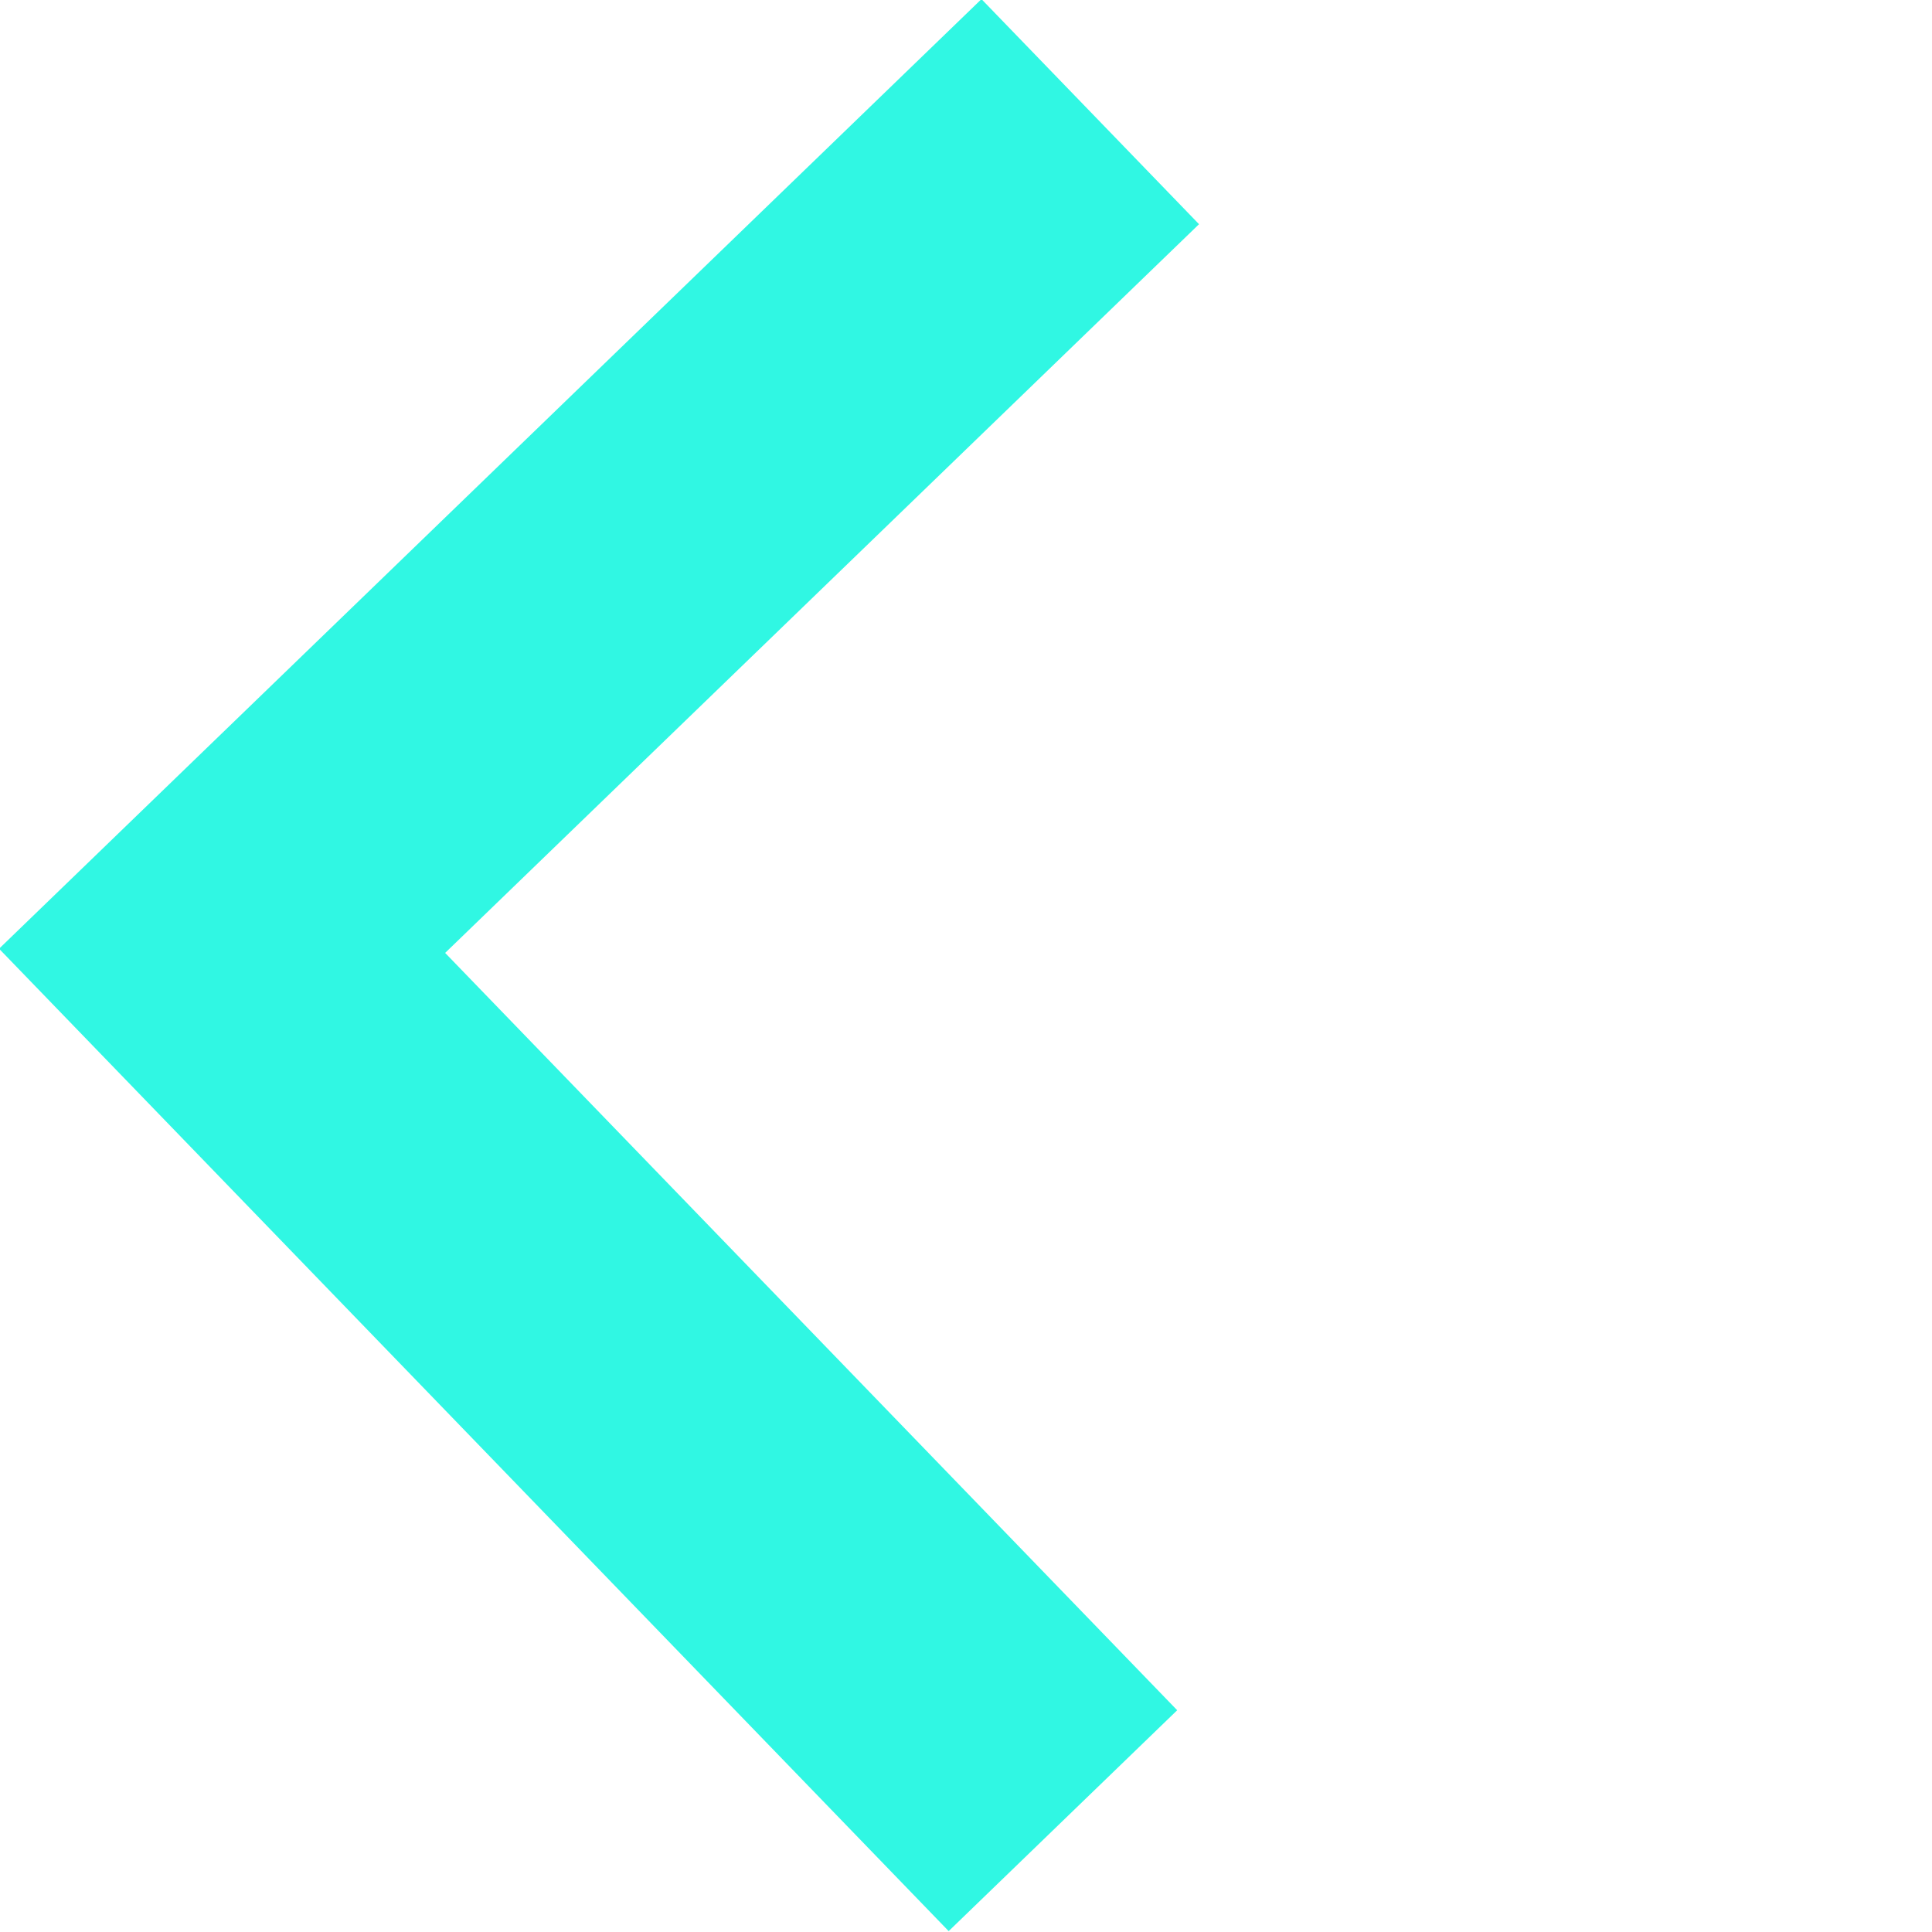
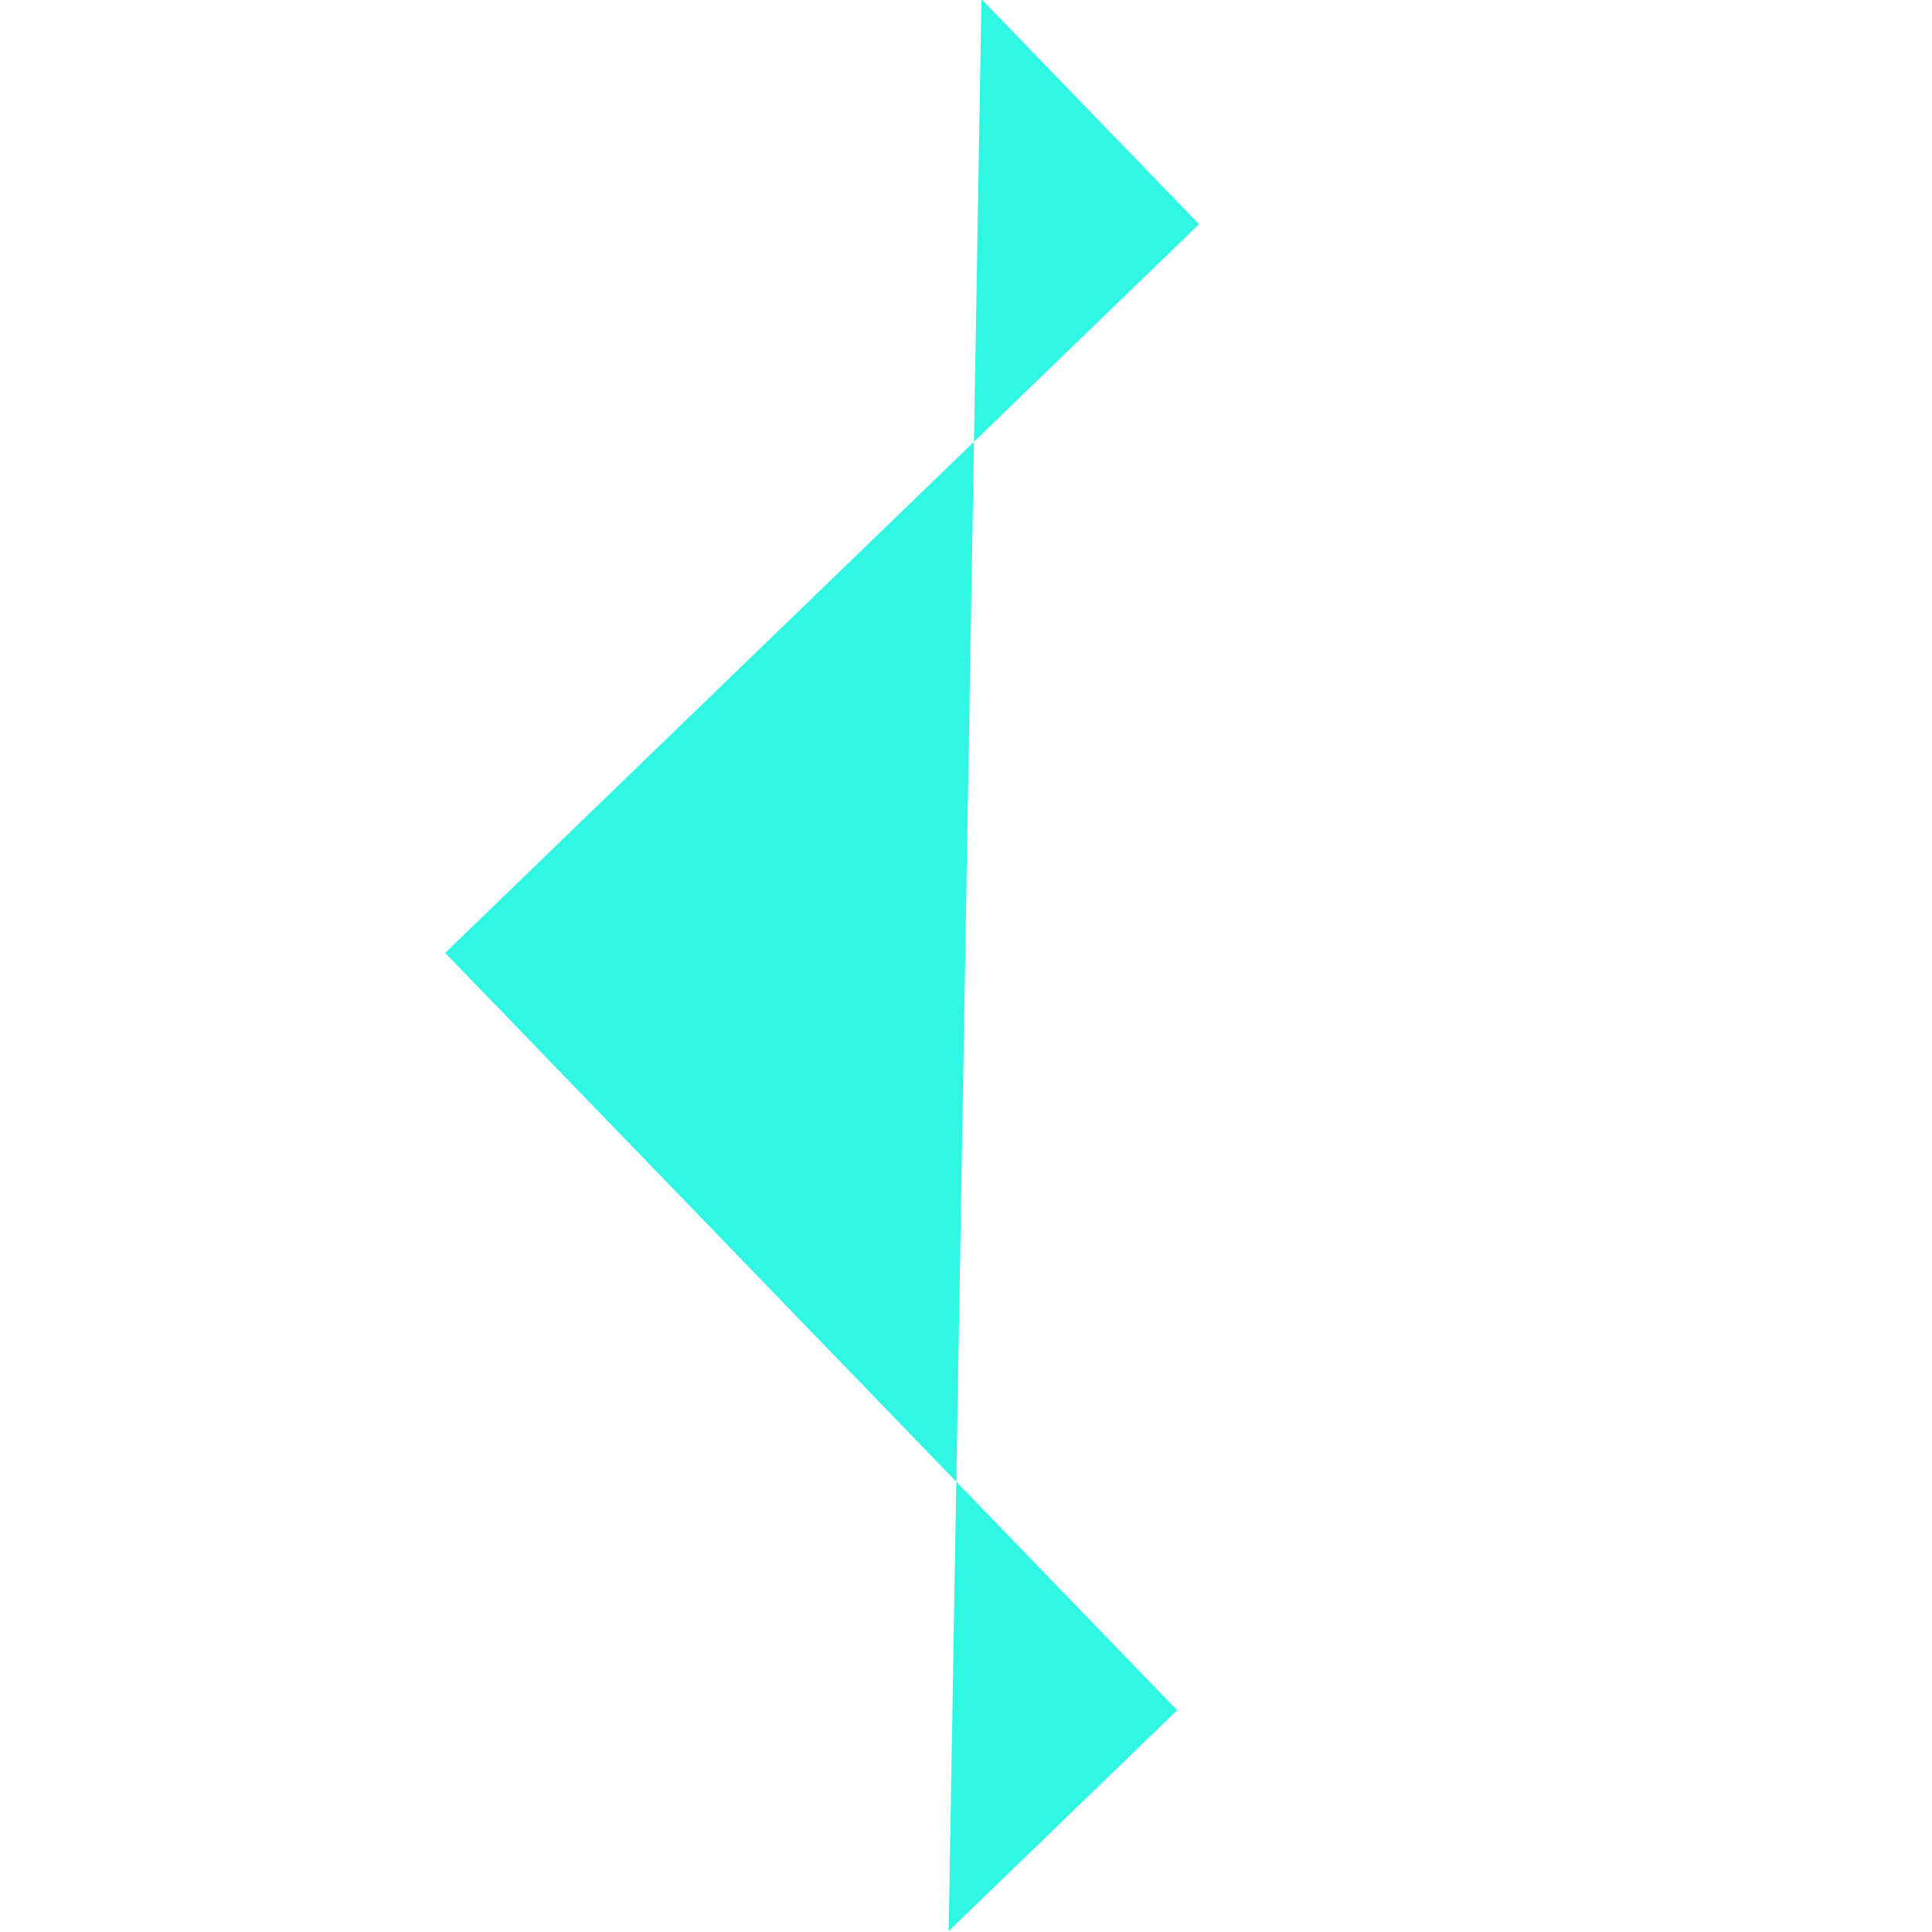
<svg xmlns="http://www.w3.org/2000/svg" width="39.592" height="39.592" viewBox="0 0 39.592 39.592">
  <defs>
    <style>.a{fill:#30f7e3;}</style>
  </defs>
-   <path class="a" d="M16,69H9.585V47.513H-12V41H16Z" transform="matrix(-0.695, -0.719, 0.719, -0.695, -18.378, 59.441)" />
+   <path class="a" d="M16,69H9.585V47.513H-12V41Z" transform="matrix(-0.695, -0.719, 0.719, -0.695, -18.378, 59.441)" />
</svg>